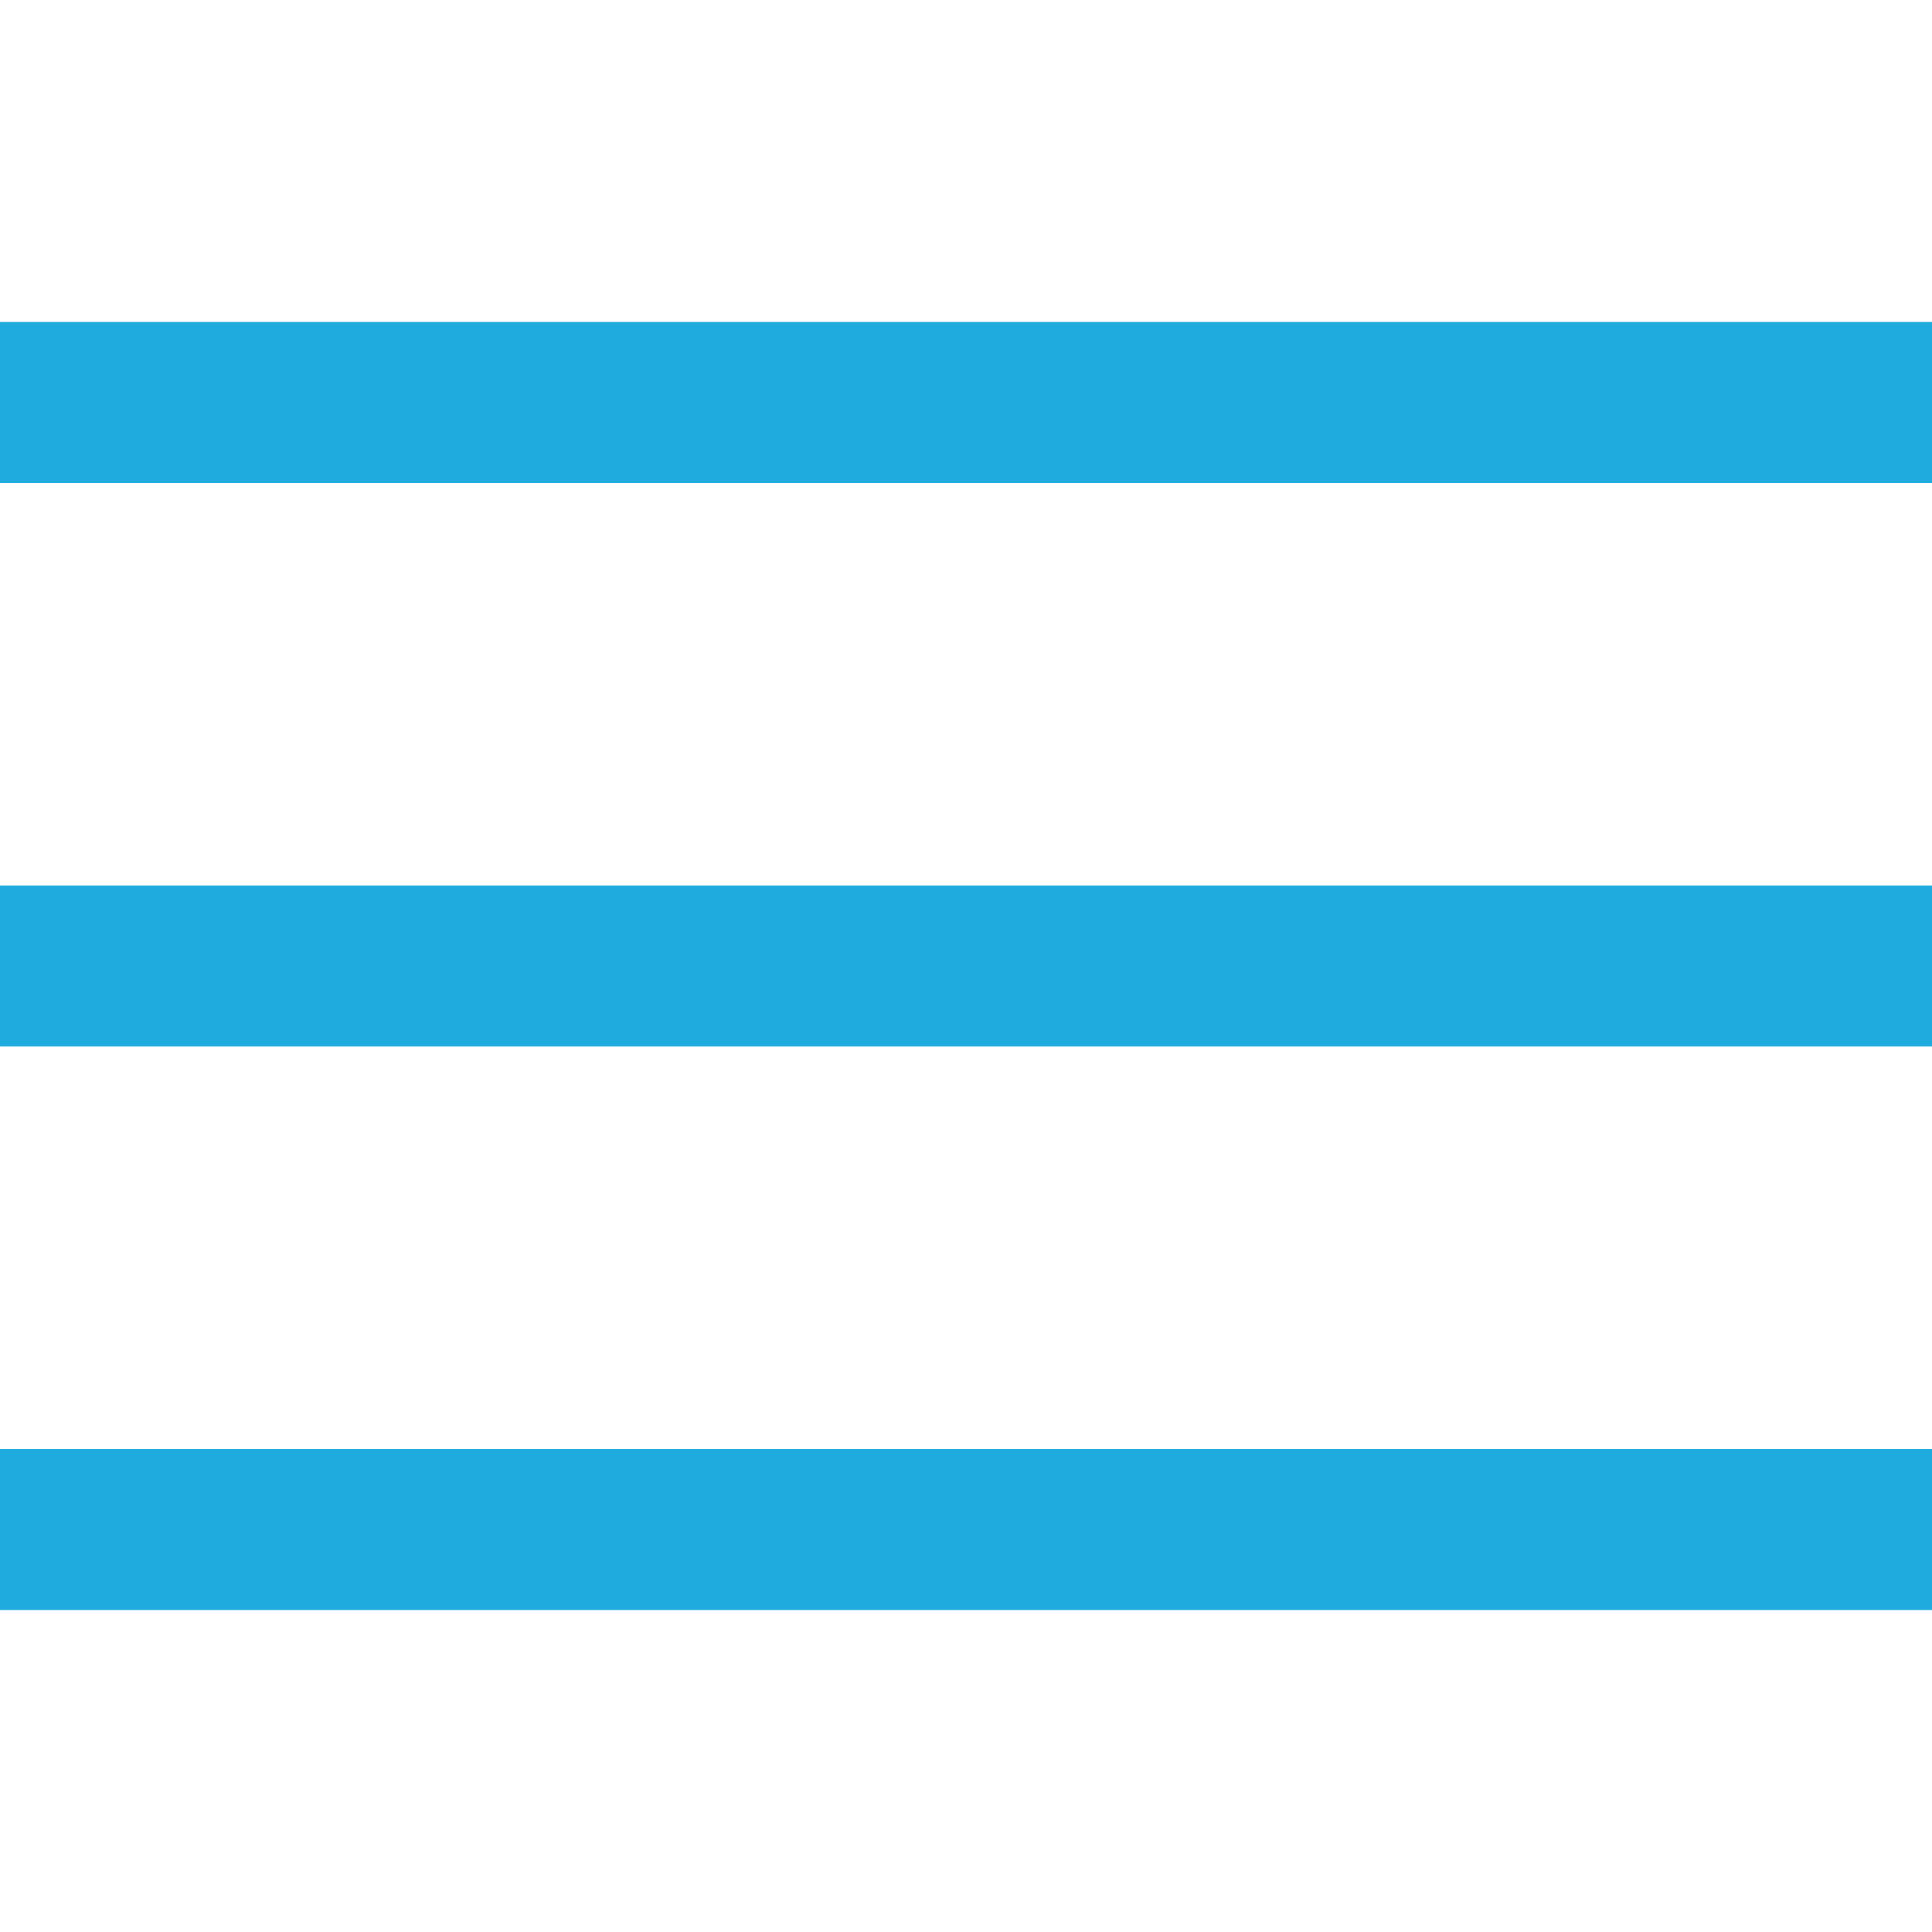
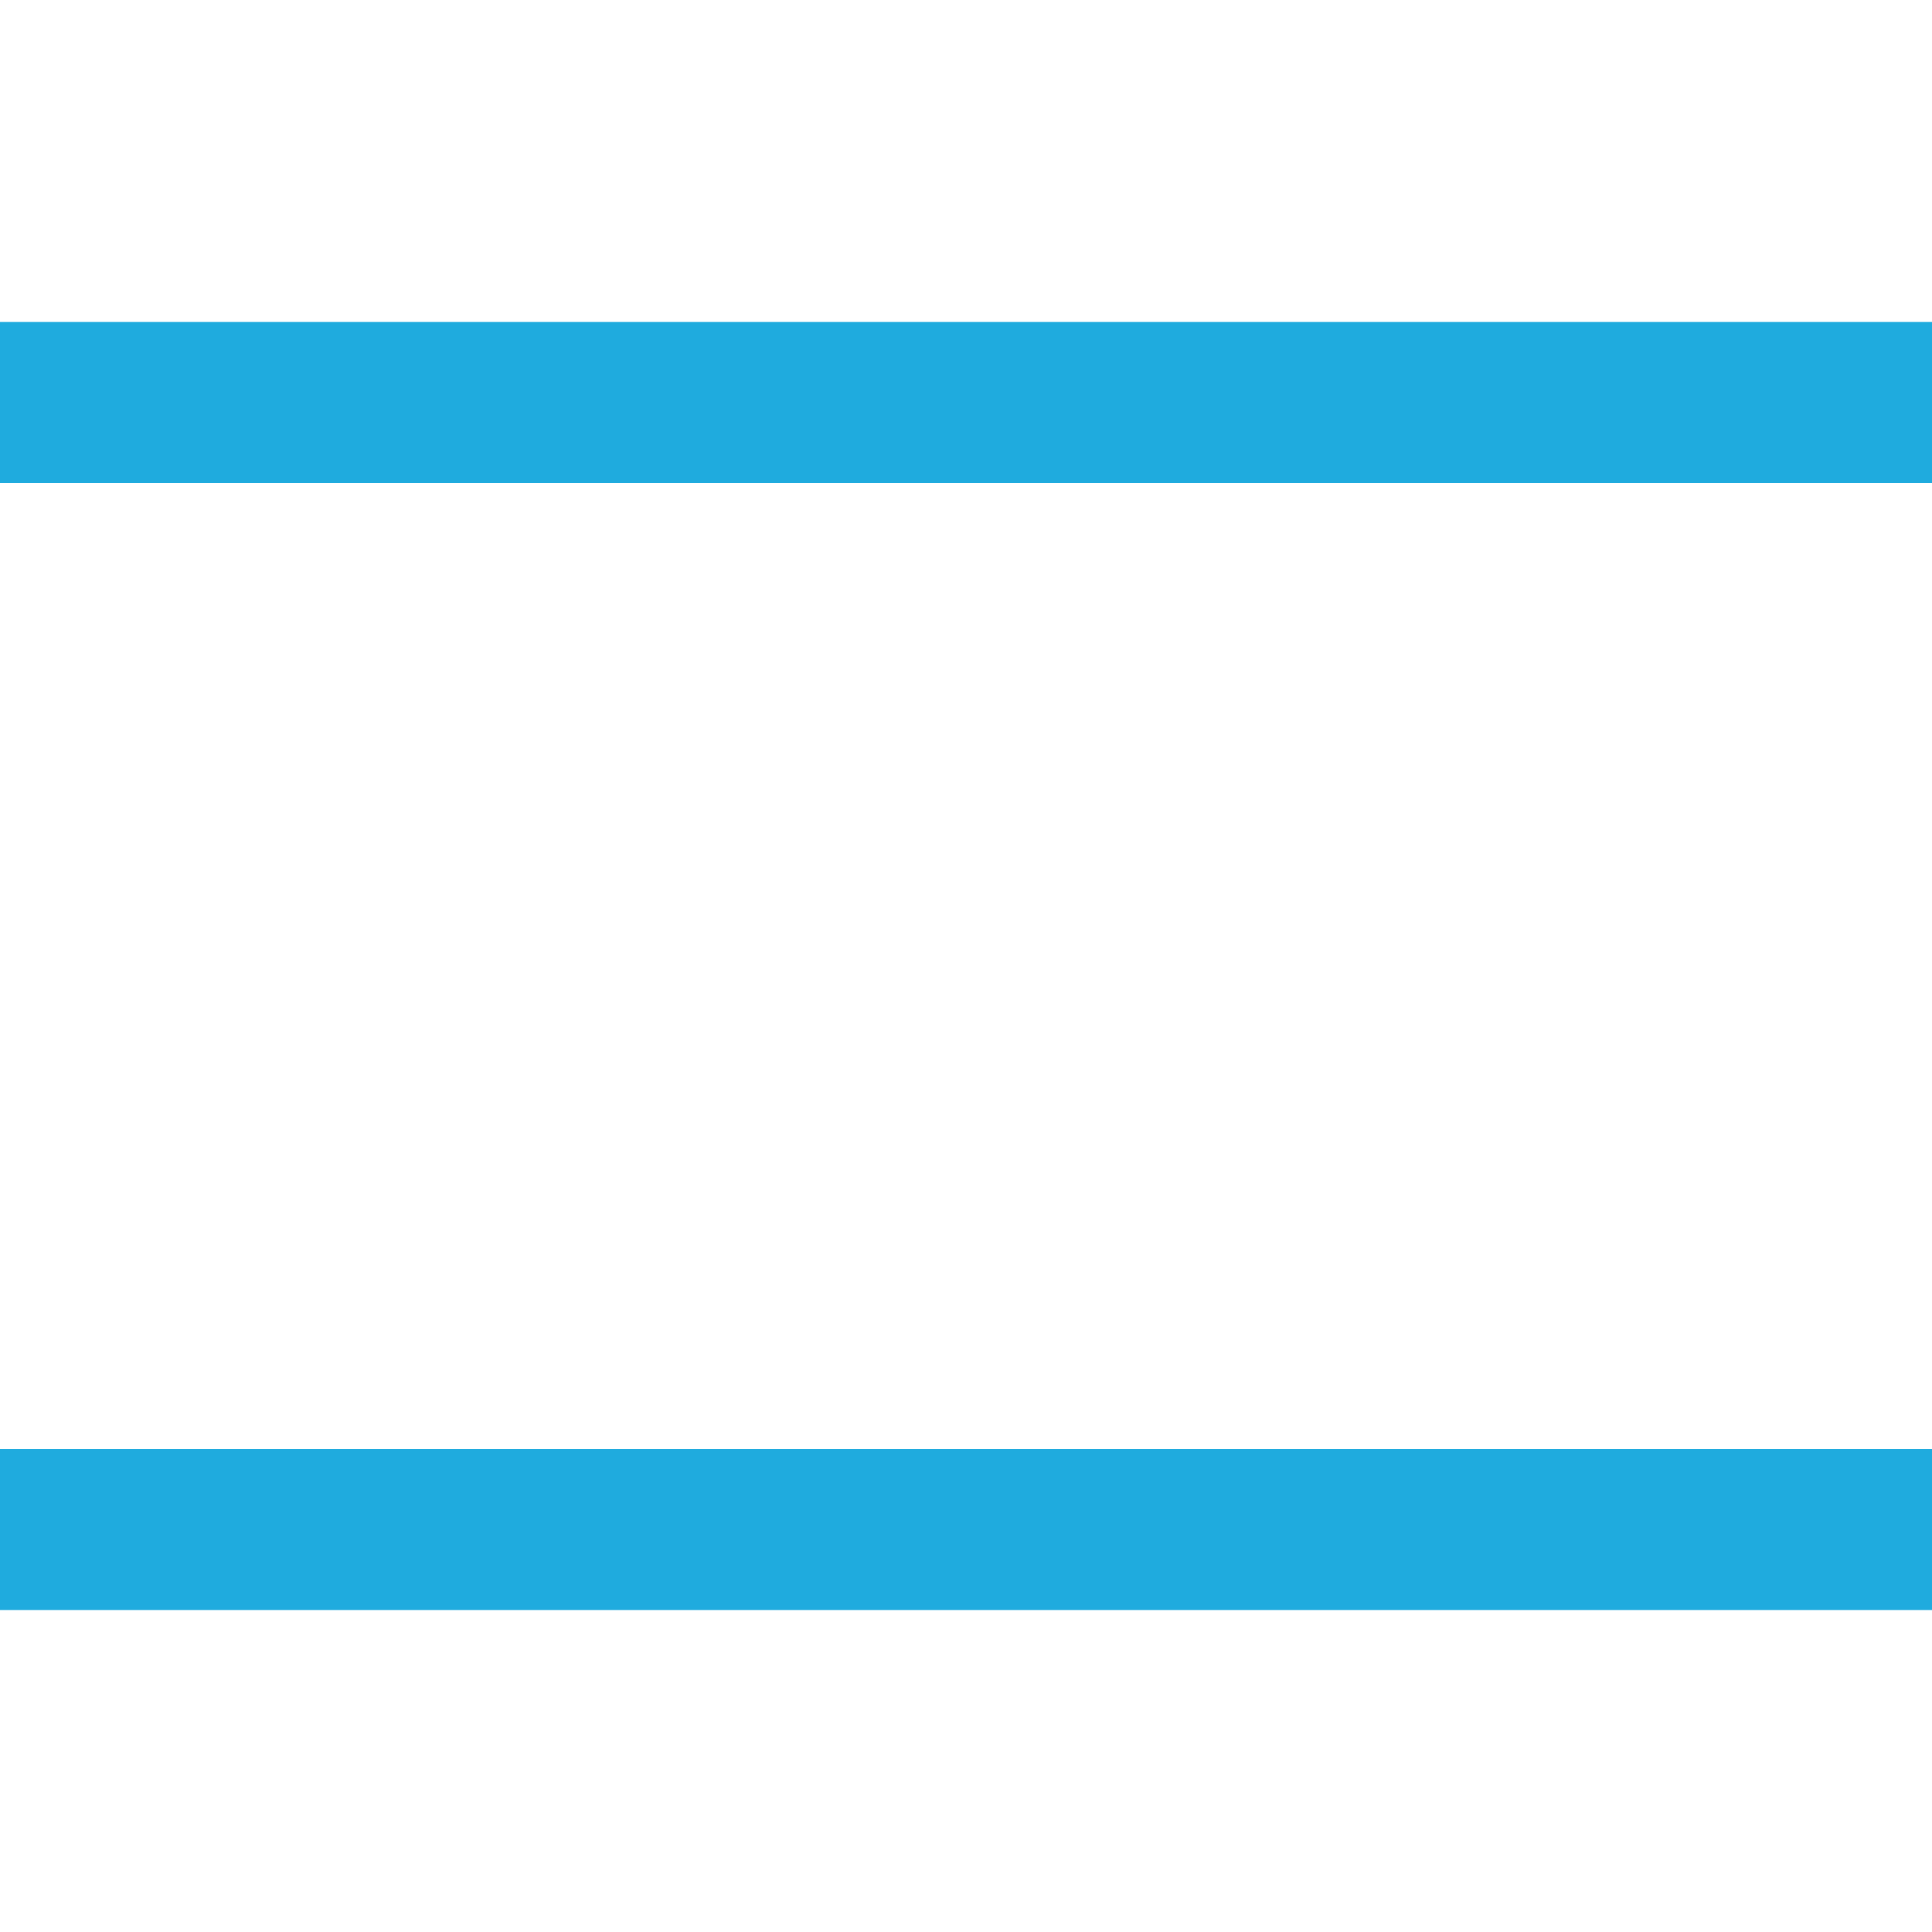
<svg xmlns="http://www.w3.org/2000/svg" width="24" height="24" viewBox="0 0 24 24" fill="none">
  <rect y="18" width="24" height="2" fill="#1FABDE" />
-   <rect y="11" width="24" height="2" fill="#1FABDE" />
  <rect y="4" width="24" height="2" fill="#1FABDE" />
</svg>